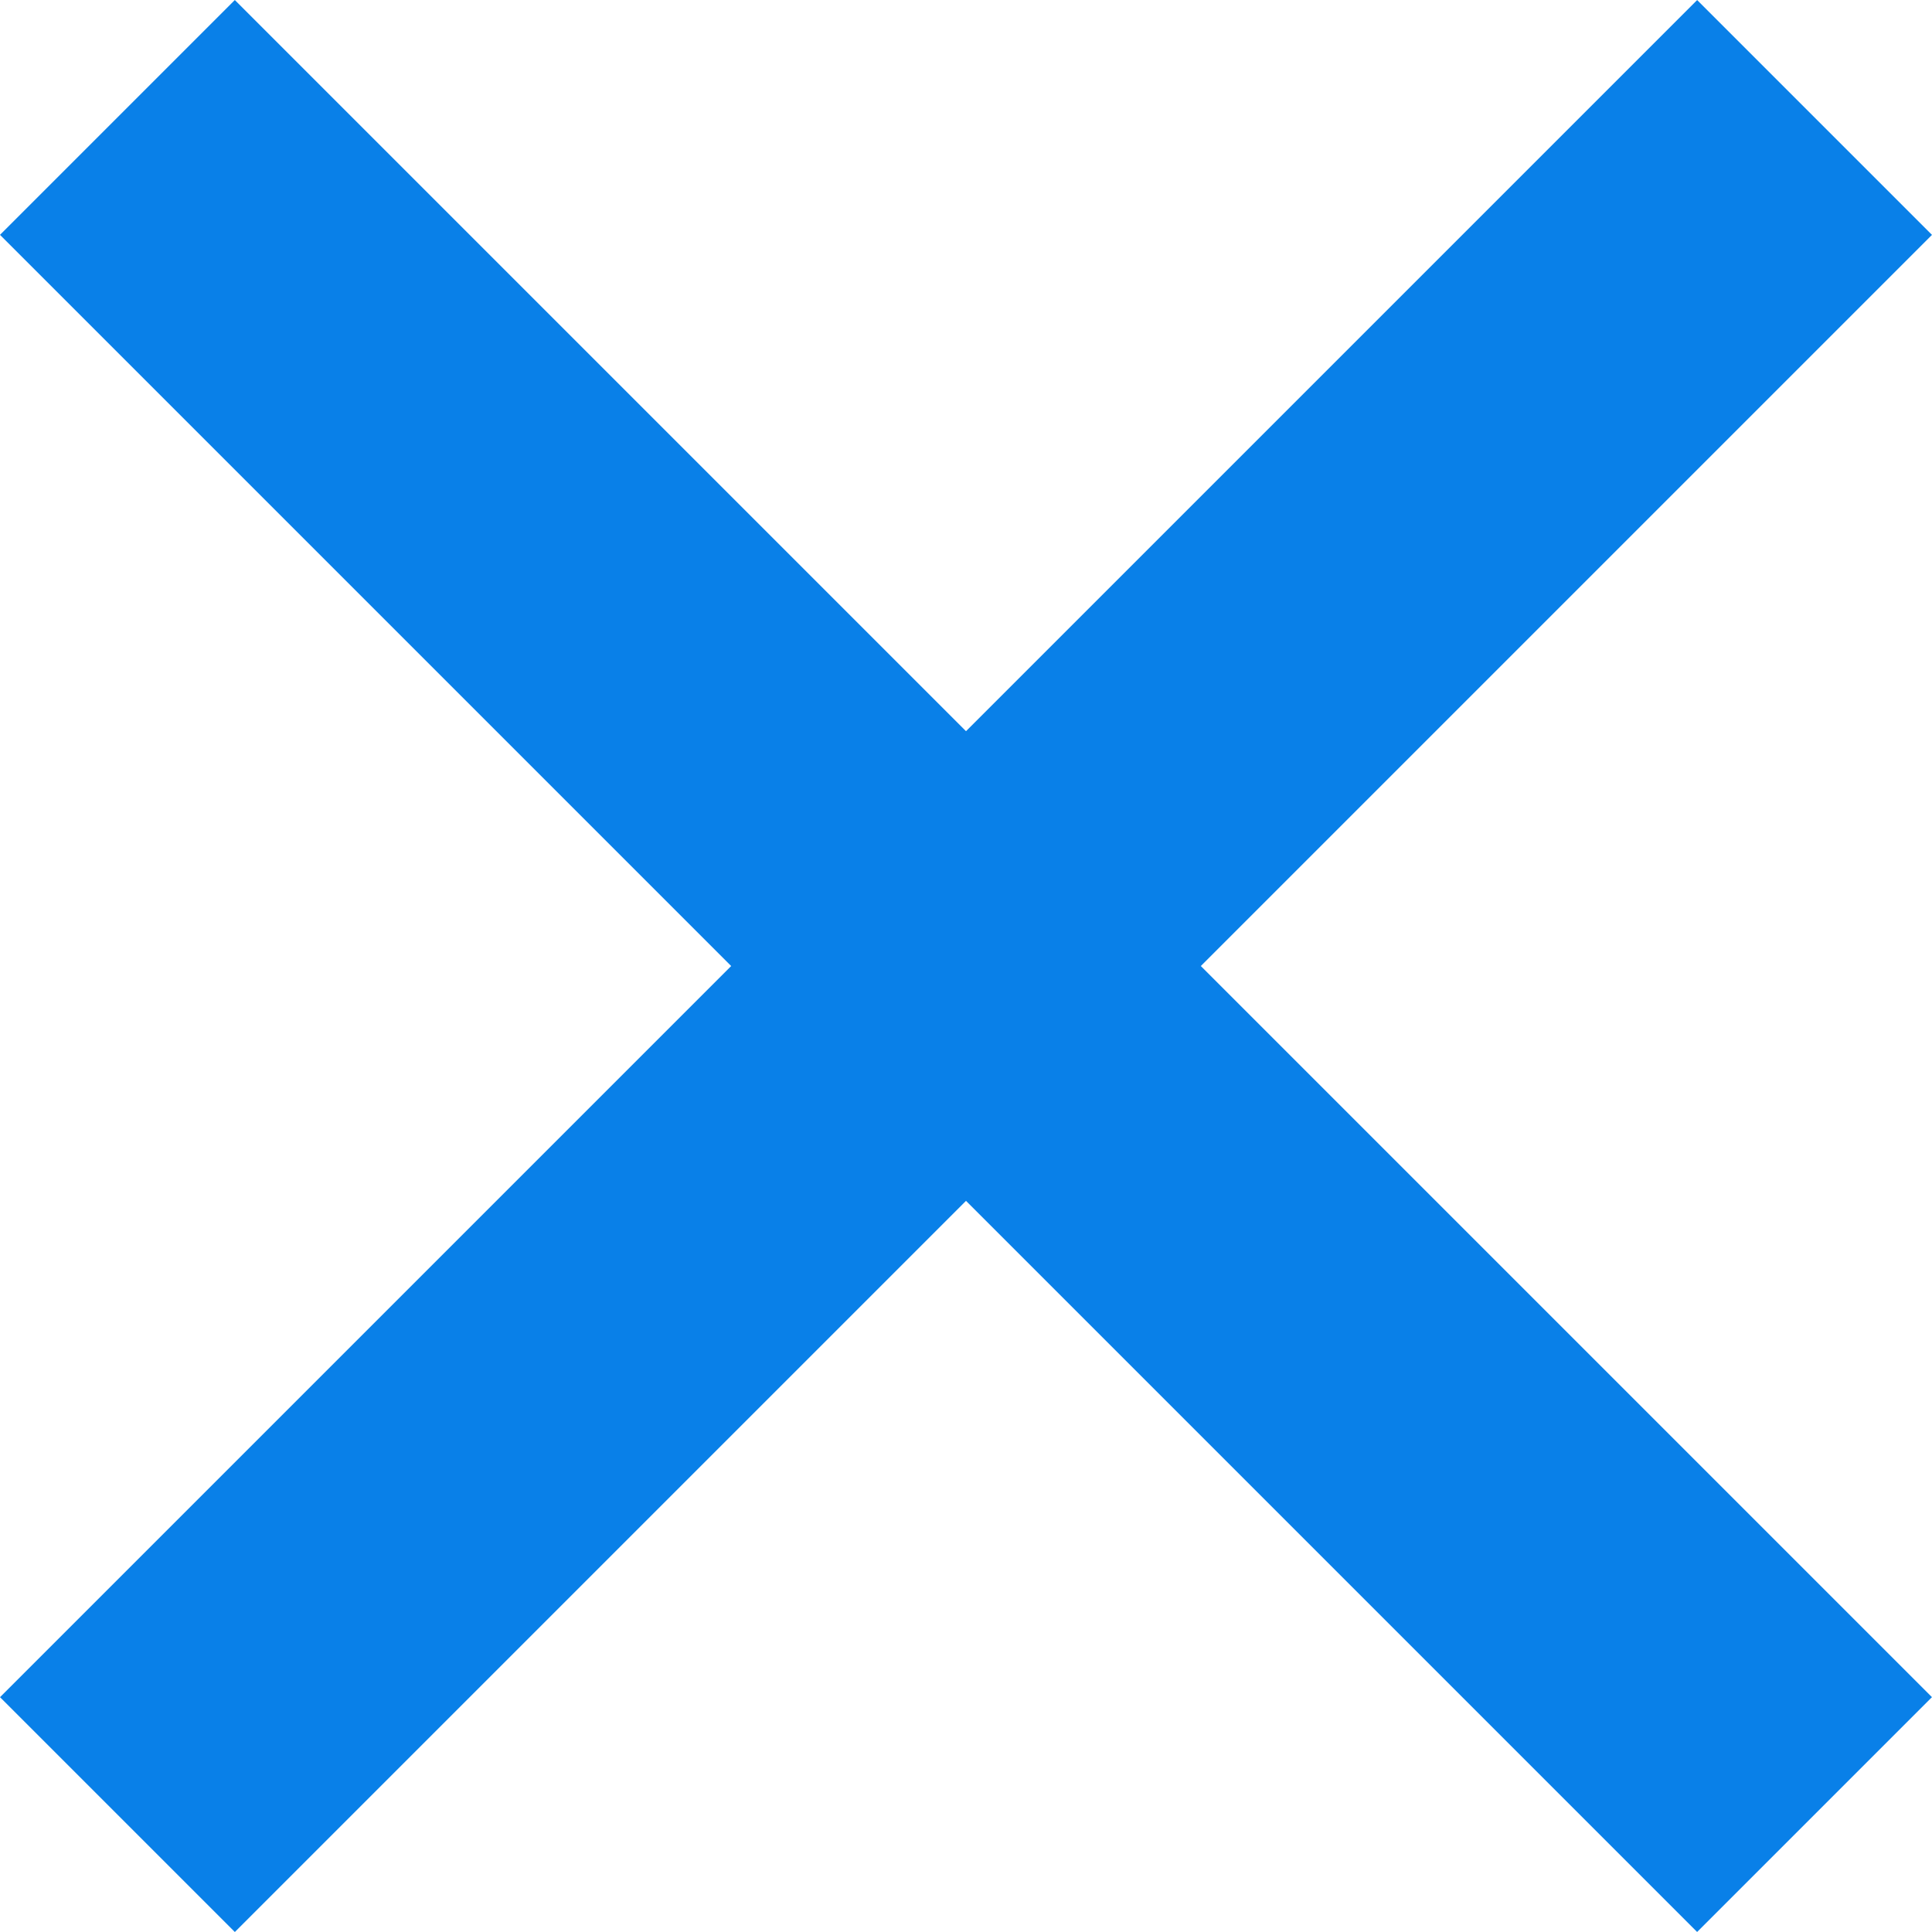
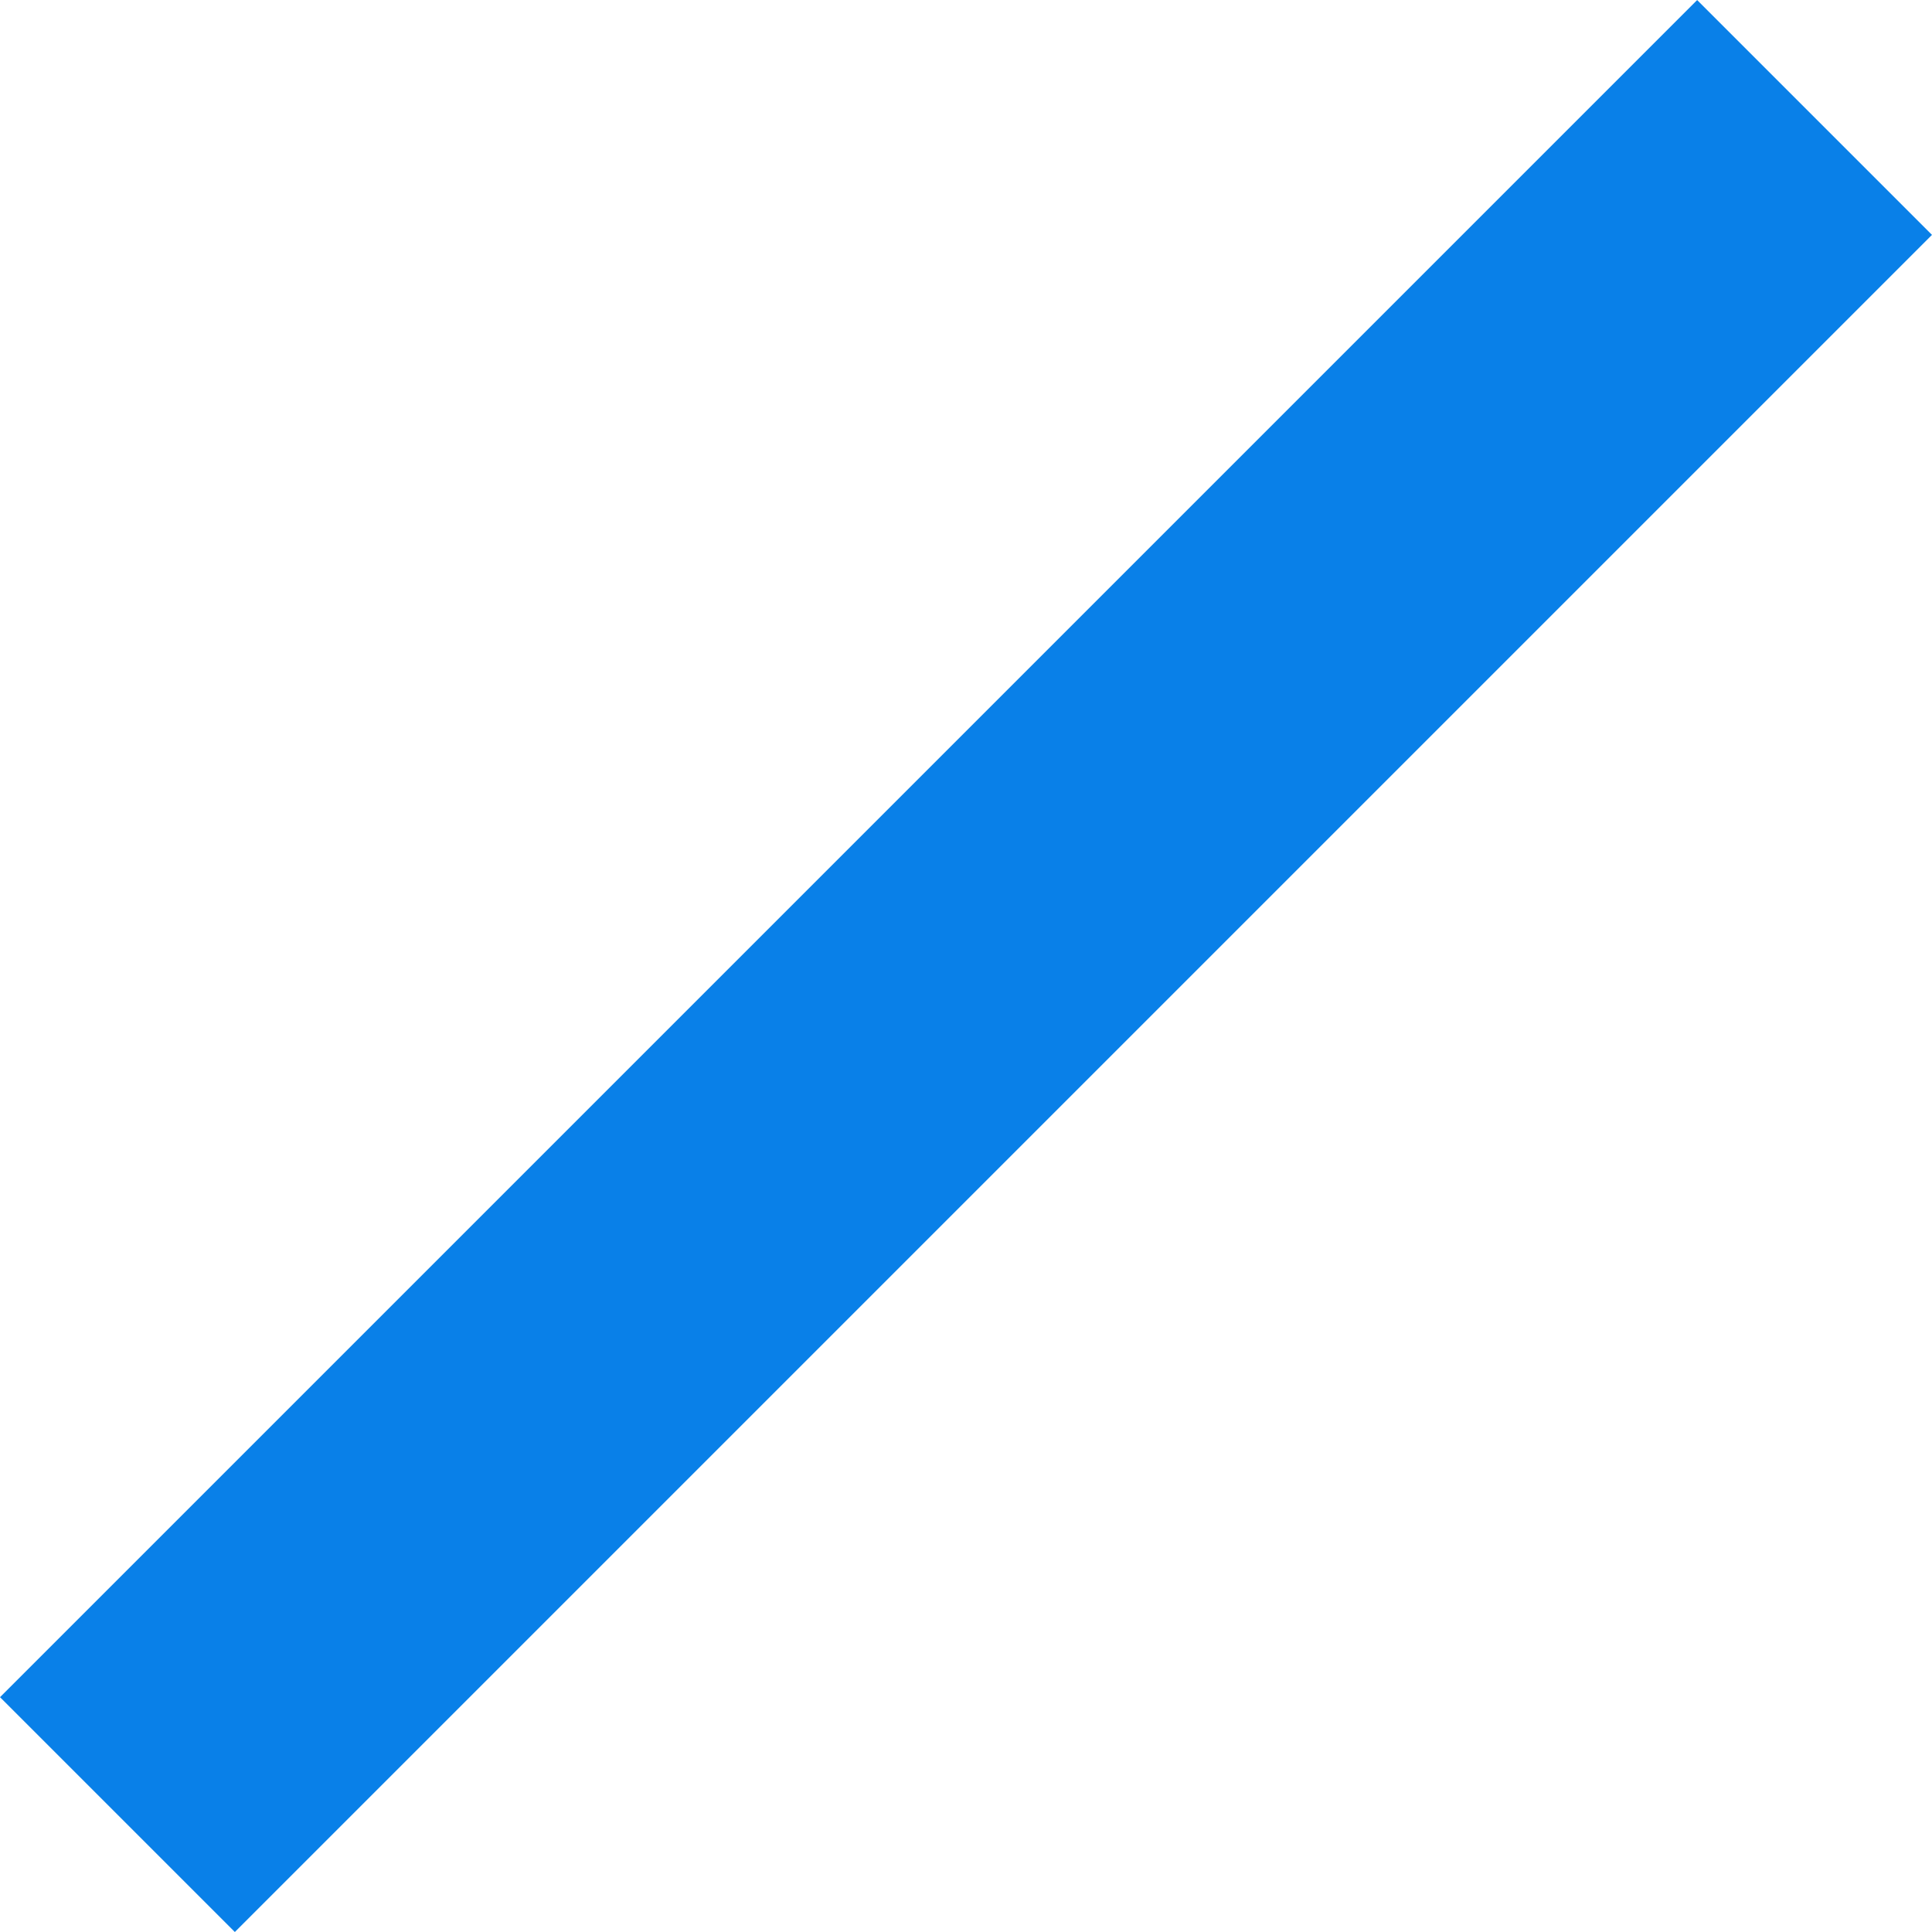
<svg xmlns="http://www.w3.org/2000/svg" id="OBJECTS" viewBox="0 0 232.12 232.12">
  <defs>
    <style> .cls-1 { fill: #0980e8; } </style>
  </defs>
  <rect class="cls-1" x="96.11" y="-28.12" width="39.9" height="288.36" transform="translate(116.06 -48.07) rotate(45)" />
-   <rect class="cls-1" x="96.11" y="-28.12" width="39.9" height="288.36" transform="translate(280.19 116.06) rotate(135)" />
</svg>